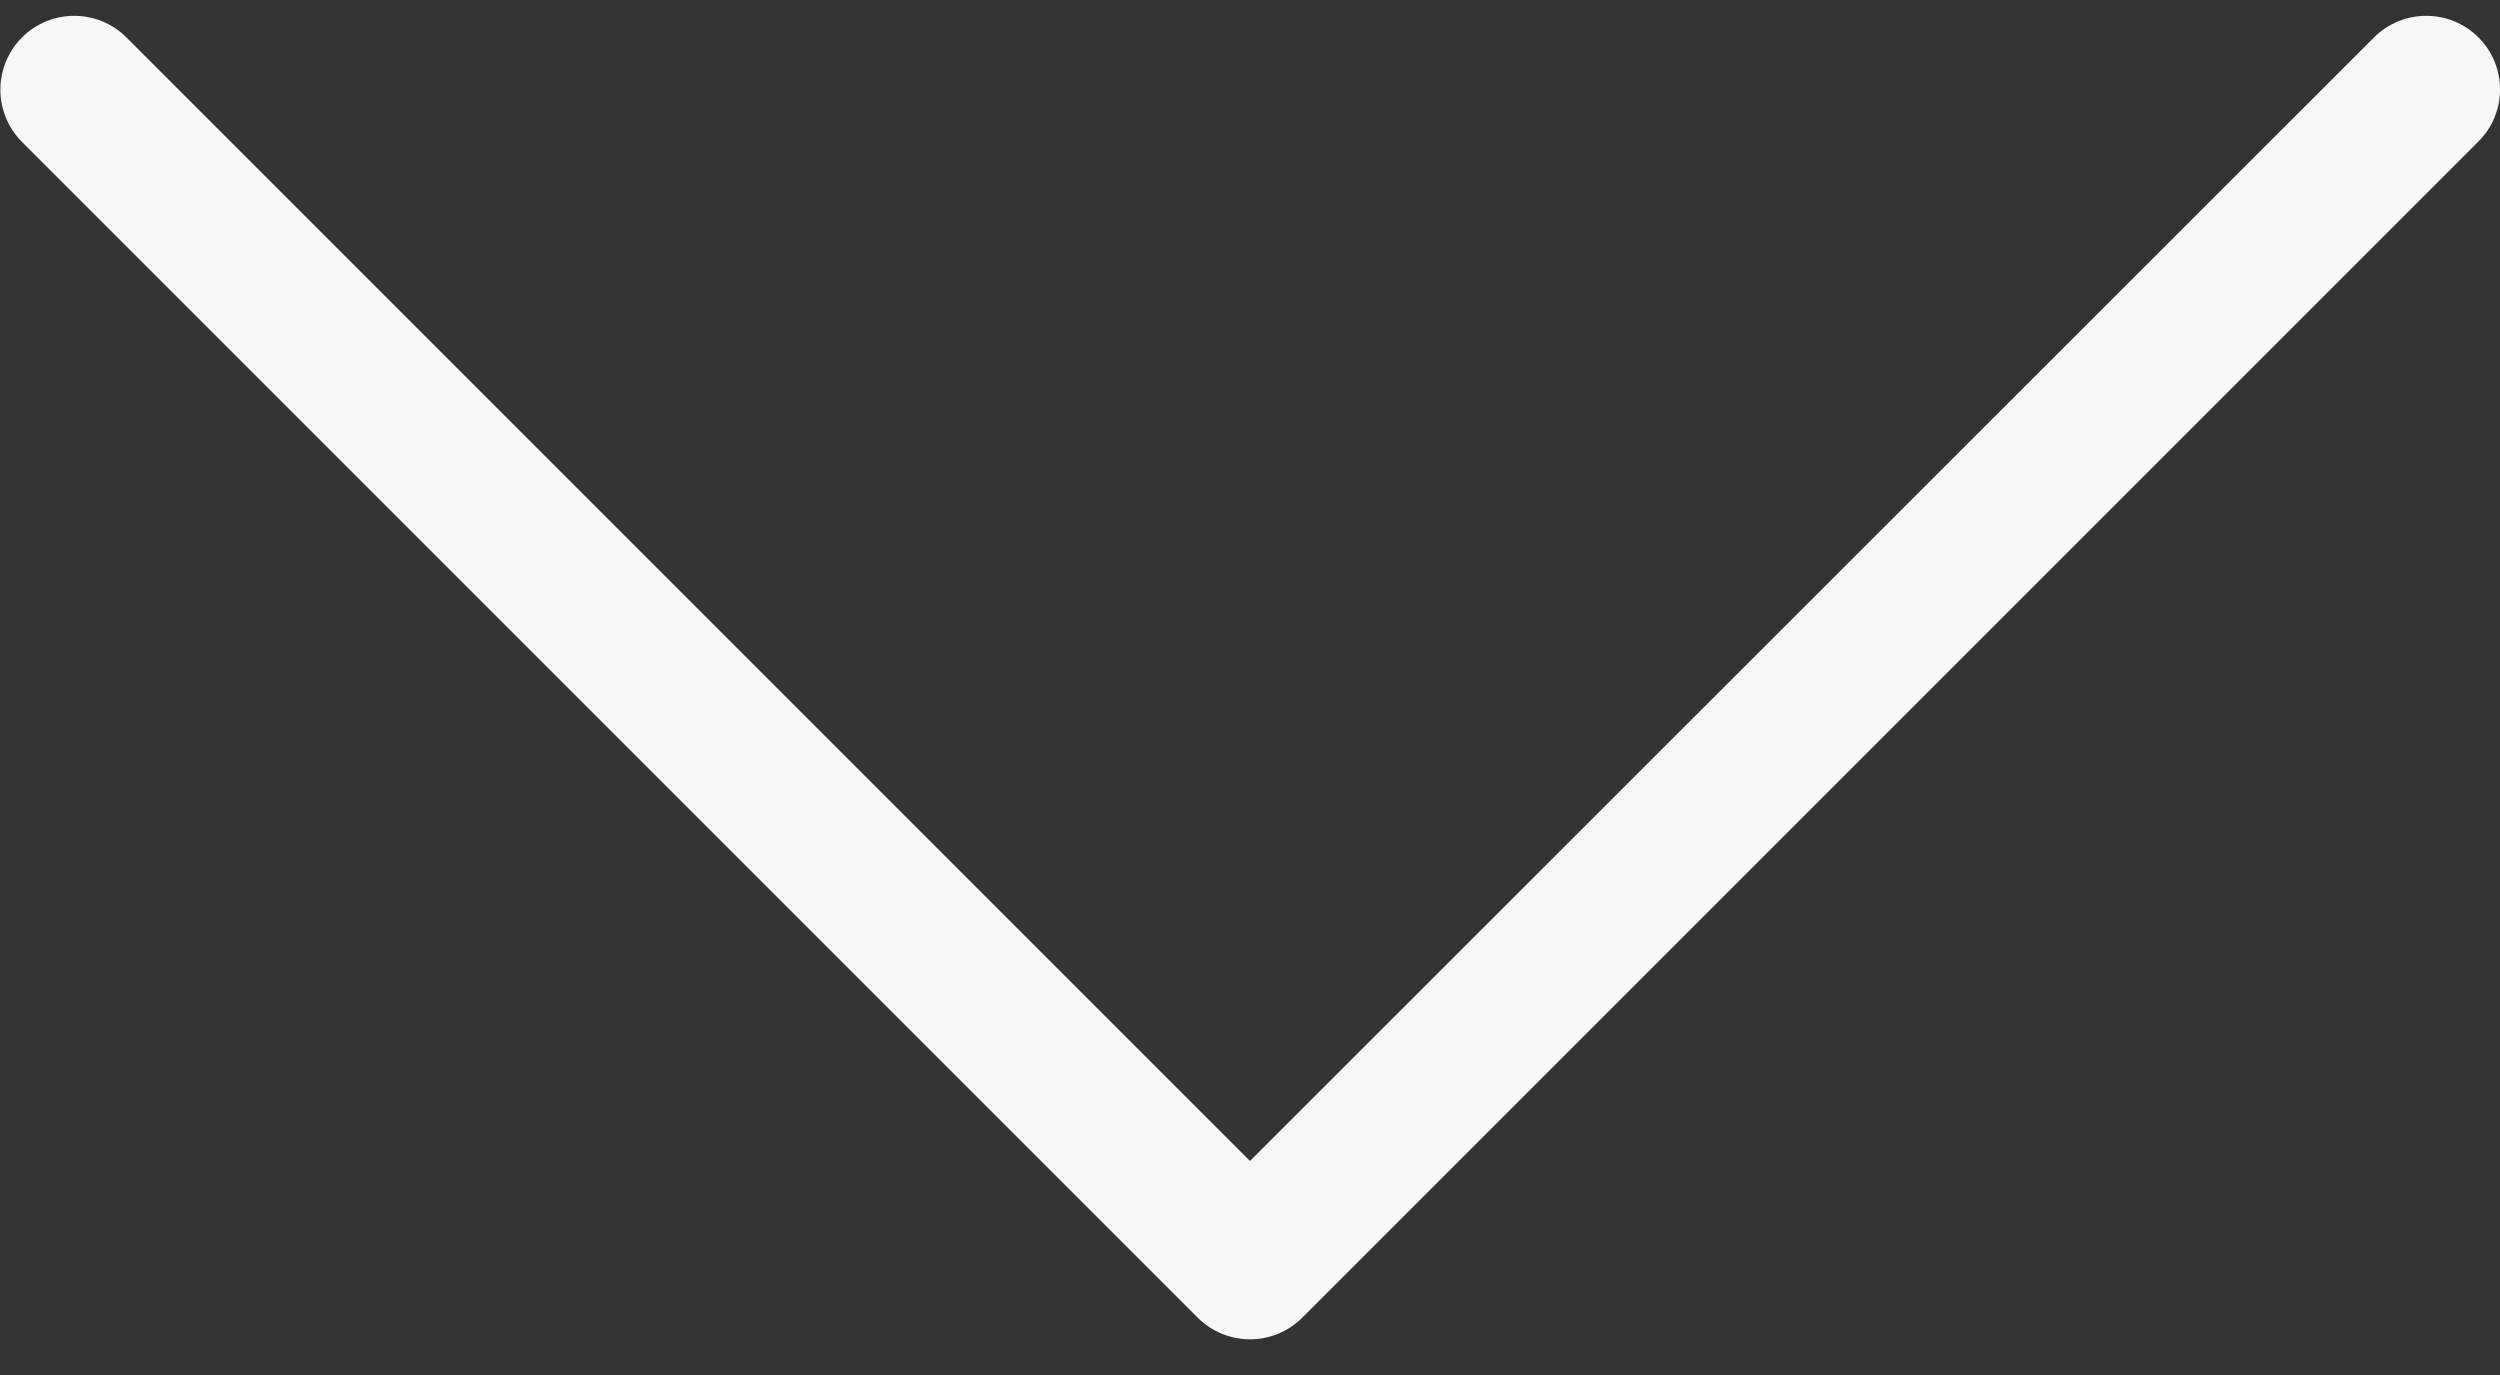
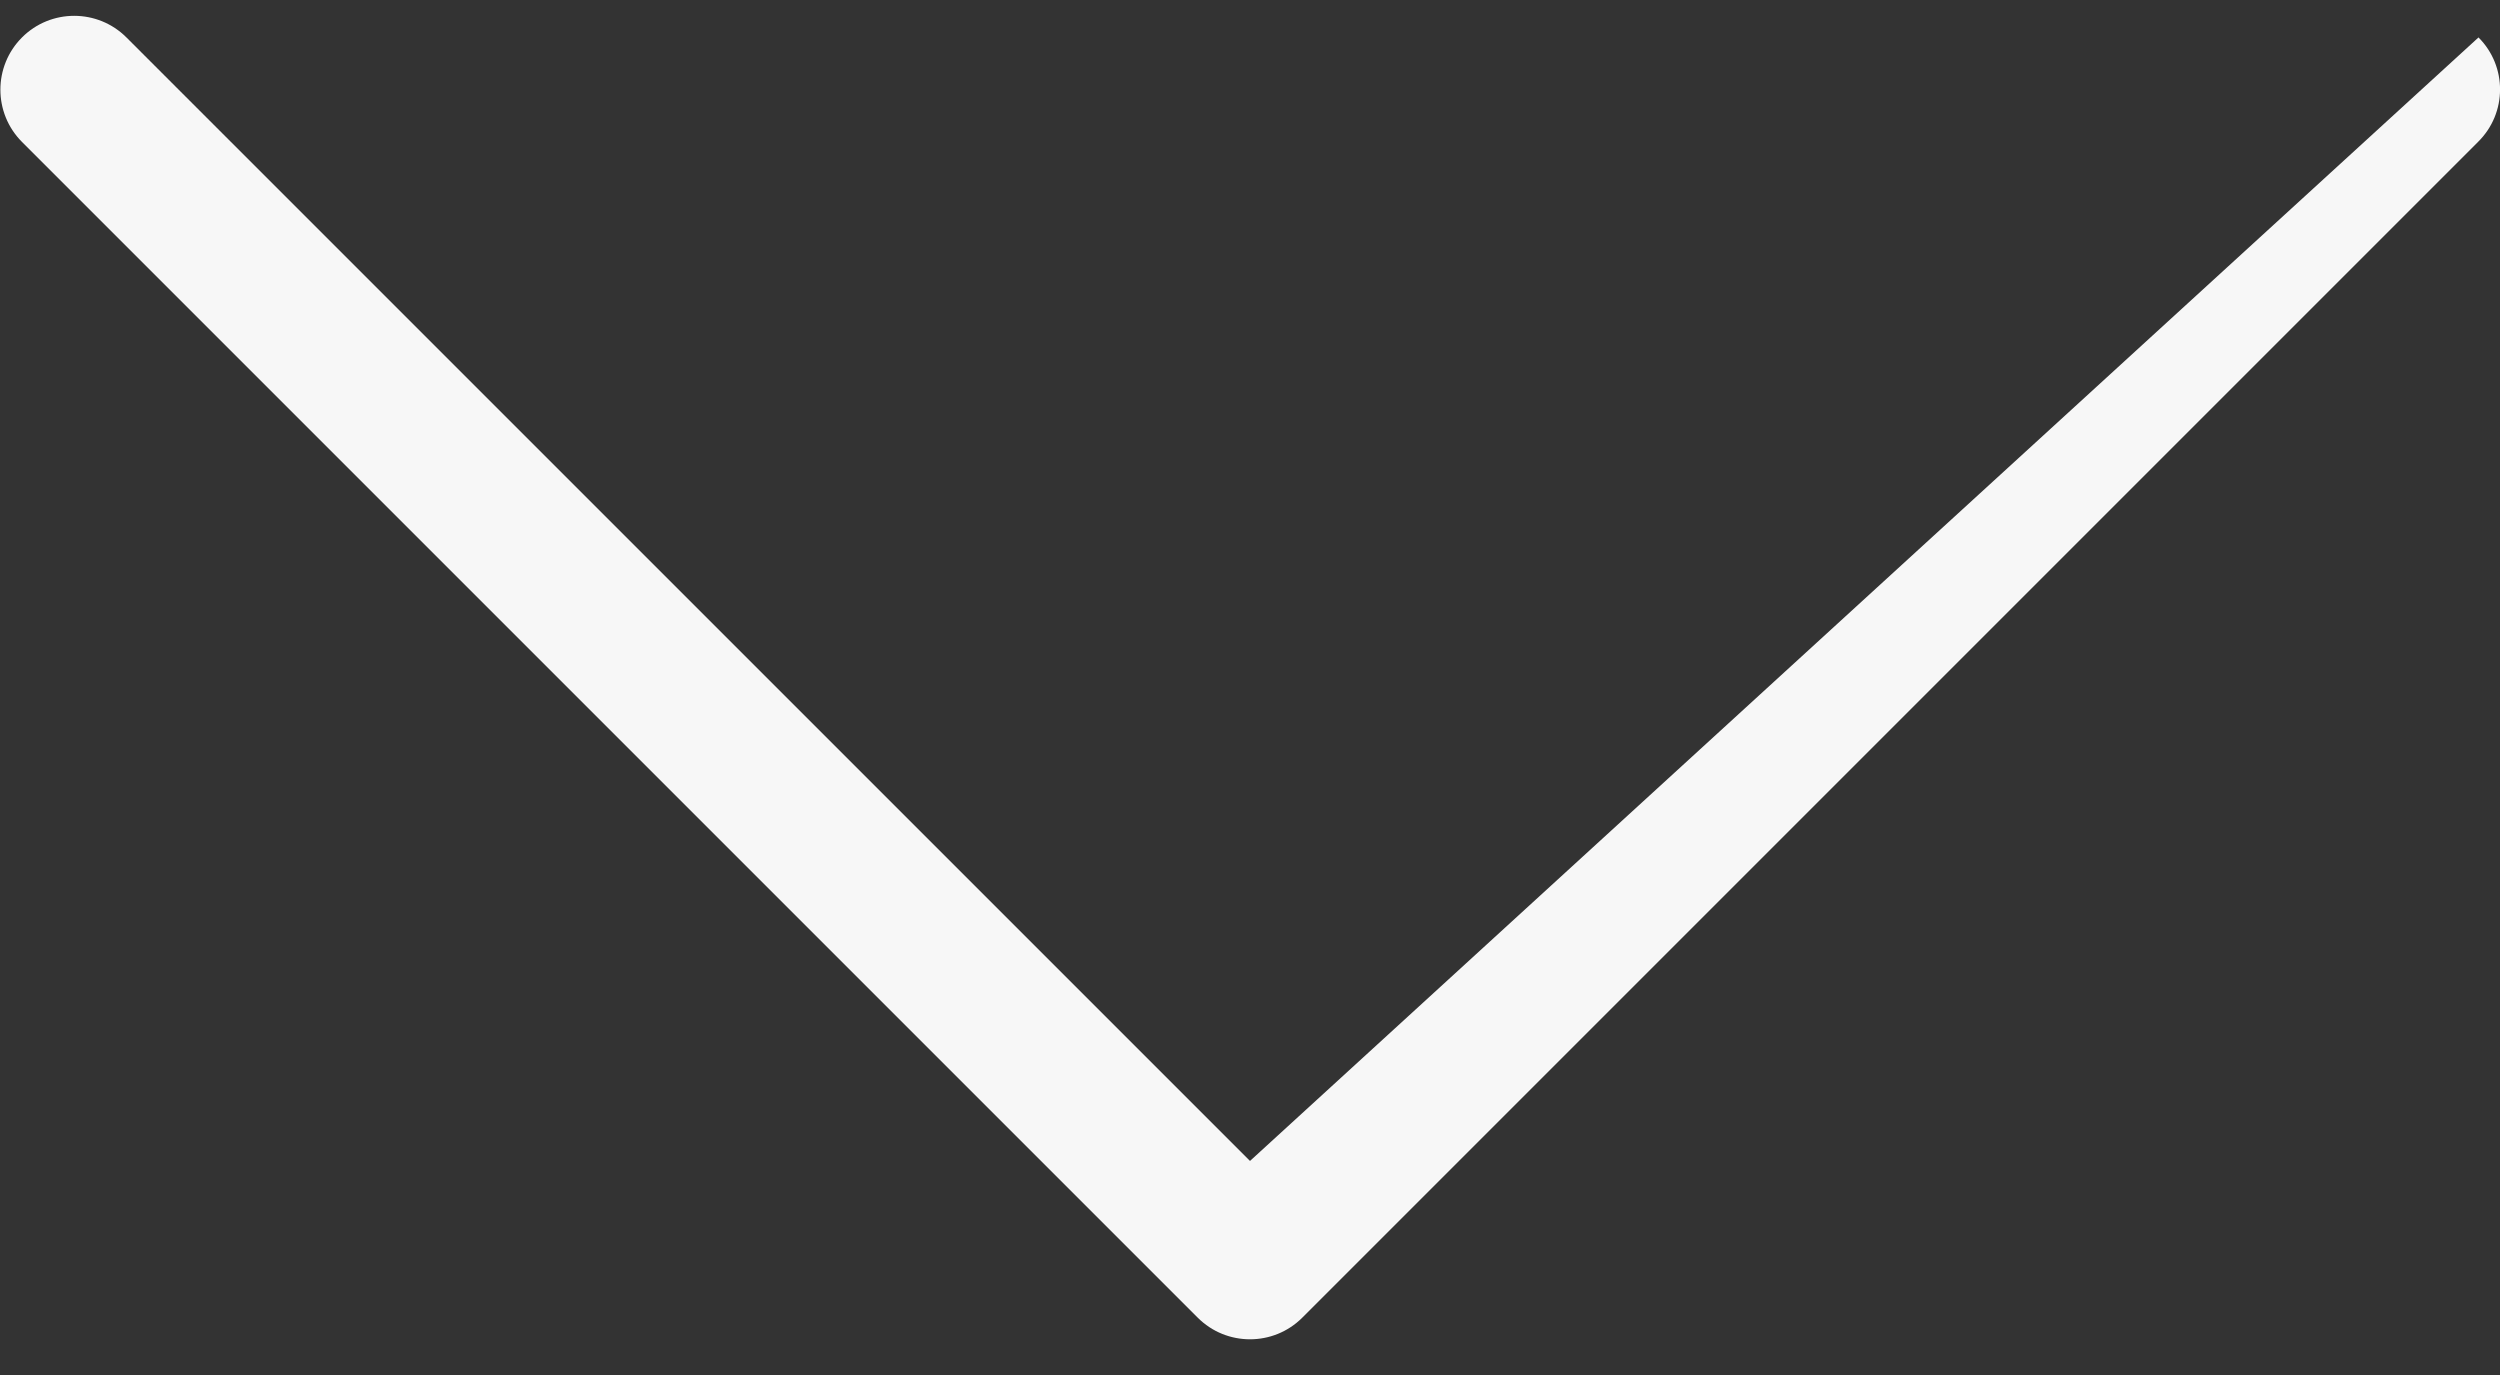
<svg xmlns="http://www.w3.org/2000/svg" width="40" height="22" viewBox="0 0 40 22" fill="none">
  <rect x="0" y="0" width="40" height="22" fill="#333333" stroke="none" />
-   <path d="M39.656 0.599C39.195 0.138 38.445 0.138 37.984 0.599L20 18.575L2.023 0.599C1.562 0.138 0.812 0.138 0.352 0.599C-0.109 1.06 -0.109 1.81 0.352 2.271L19.164 21.083C19.625 21.544 20.375 21.544 20.836 21.083L39.648 2.271C40.117 1.81 40.117 1.06 39.656 0.599Z" fill="#F7F7F7" />
+   <path d="M39.656 0.599L20 18.575L2.023 0.599C1.562 0.138 0.812 0.138 0.352 0.599C-0.109 1.06 -0.109 1.81 0.352 2.271L19.164 21.083C19.625 21.544 20.375 21.544 20.836 21.083L39.648 2.271C40.117 1.81 40.117 1.06 39.656 0.599Z" fill="#F7F7F7" />
</svg>